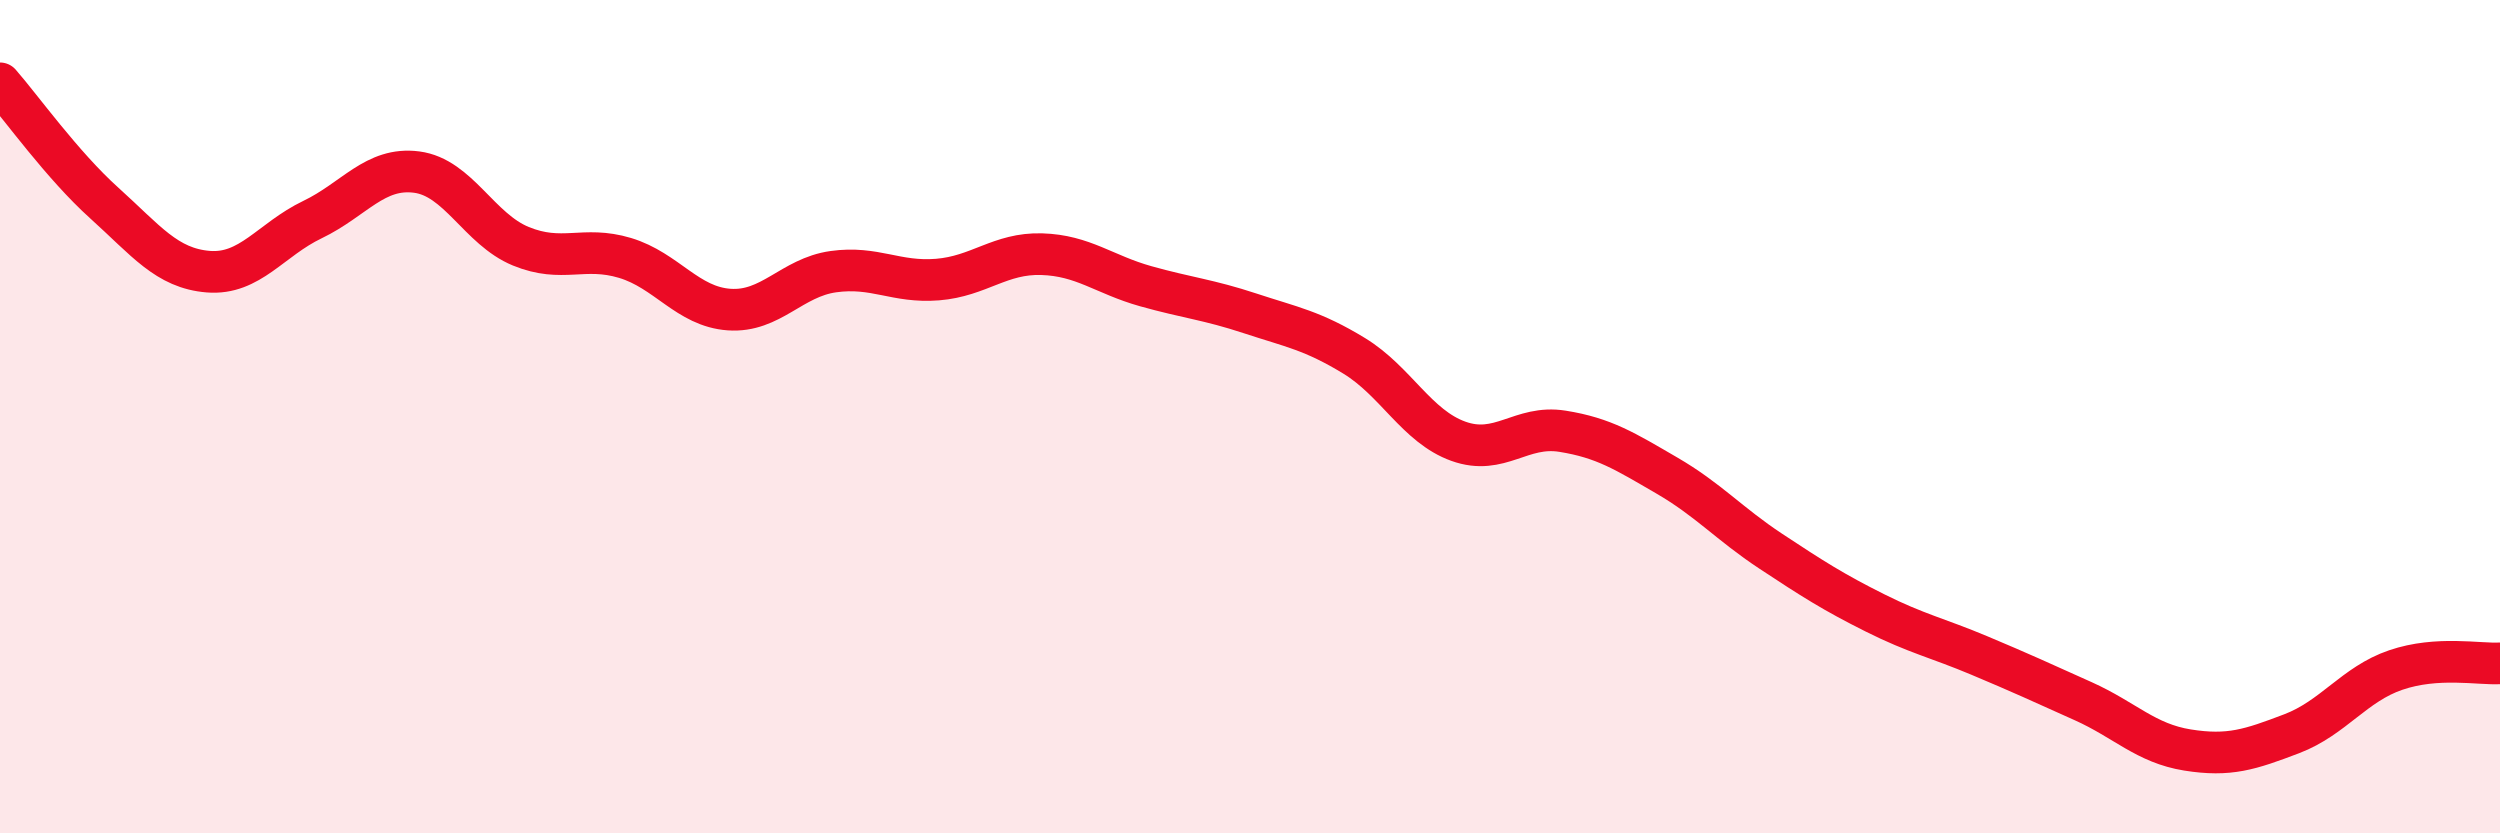
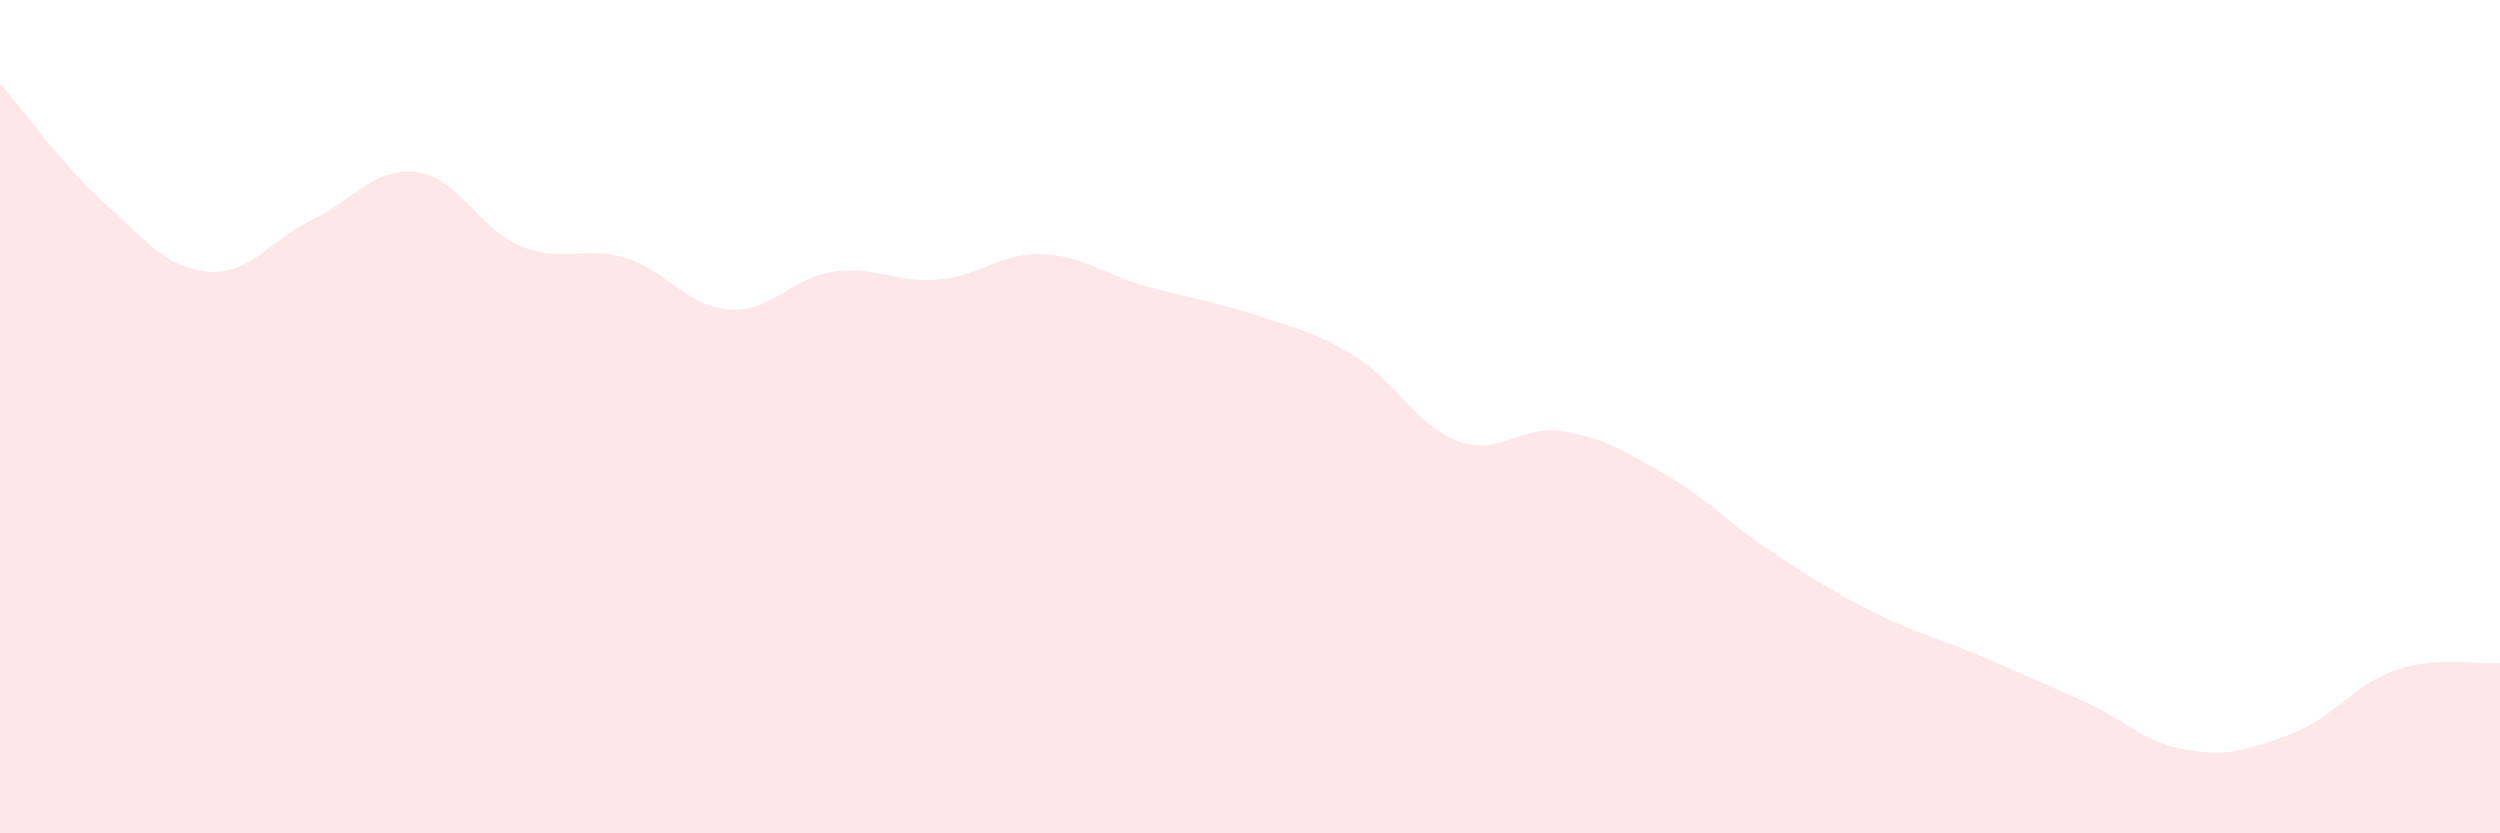
<svg xmlns="http://www.w3.org/2000/svg" width="60" height="20" viewBox="0 0 60 20">
  <path d="M 0,2 C 0.5,2.57 1.5,3.97 2.5,4.87 C 3.5,5.77 4,6.44 5,6.52 C 6,6.6 6.5,5.75 7.5,5.27 C 8.5,4.79 9,4 10,4.13 C 11,4.26 11.5,5.5 12.5,5.91 C 13.5,6.32 14,5.89 15,6.19 C 16,6.49 16.5,7.36 17.5,7.43 C 18.5,7.5 19,6.66 20,6.52 C 21,6.38 21.5,6.79 22.5,6.71 C 23.5,6.63 24,6.07 25,6.1 C 26,6.13 26.5,6.59 27.5,6.87 C 28.5,7.15 29,7.19 30,7.52 C 31,7.85 31.5,7.93 32.5,8.54 C 33.5,9.15 34,10.23 35,10.59 C 36,10.95 36.5,10.19 37.5,10.35 C 38.5,10.51 39,10.83 40,11.41 C 41,11.99 41.5,12.57 42.5,13.23 C 43.5,13.89 44,14.21 45,14.71 C 46,15.21 46.5,15.31 47.5,15.73 C 48.5,16.15 49,16.38 50,16.83 C 51,17.28 51.5,17.84 52.5,18 C 53.5,18.16 54,17.99 55,17.61 C 56,17.23 56.5,16.42 57.5,16.08 C 58.5,15.74 59.5,15.95 60,15.92L60 20L0 20Z" fill="#EB0A25" opacity="0.1" stroke-linecap="round" stroke-linejoin="round" />
-   <path d="M 0,2 C 0.5,2.57 1.5,3.97 2.5,4.87 C 3.5,5.77 4,6.44 5,6.52 C 6,6.6 6.5,5.75 7.5,5.27 C 8.5,4.79 9,4 10,4.13 C 11,4.26 11.5,5.5 12.5,5.91 C 13.5,6.32 14,5.89 15,6.19 C 16,6.49 16.5,7.36 17.5,7.43 C 18.5,7.5 19,6.66 20,6.52 C 21,6.38 21.5,6.79 22.5,6.71 C 23.5,6.63 24,6.07 25,6.1 C 26,6.13 26.5,6.59 27.5,6.87 C 28.5,7.15 29,7.19 30,7.52 C 31,7.85 31.5,7.93 32.5,8.54 C 33.5,9.15 34,10.23 35,10.59 C 36,10.95 36.5,10.19 37.5,10.35 C 38.5,10.51 39,10.83 40,11.41 C 41,11.99 41.5,12.57 42.5,13.23 C 43.5,13.89 44,14.21 45,14.71 C 46,15.21 46.5,15.31 47.5,15.73 C 48.5,16.15 49,16.38 50,16.83 C 51,17.28 51.5,17.84 52.5,18 C 53.5,18.16 54,17.99 55,17.61 C 56,17.23 56.5,16.42 57.5,16.08 C 58.5,15.74 59.5,15.95 60,15.92" stroke="#EB0A25" stroke-width="1" fill="none" stroke-linecap="round" stroke-linejoin="round" />
</svg>